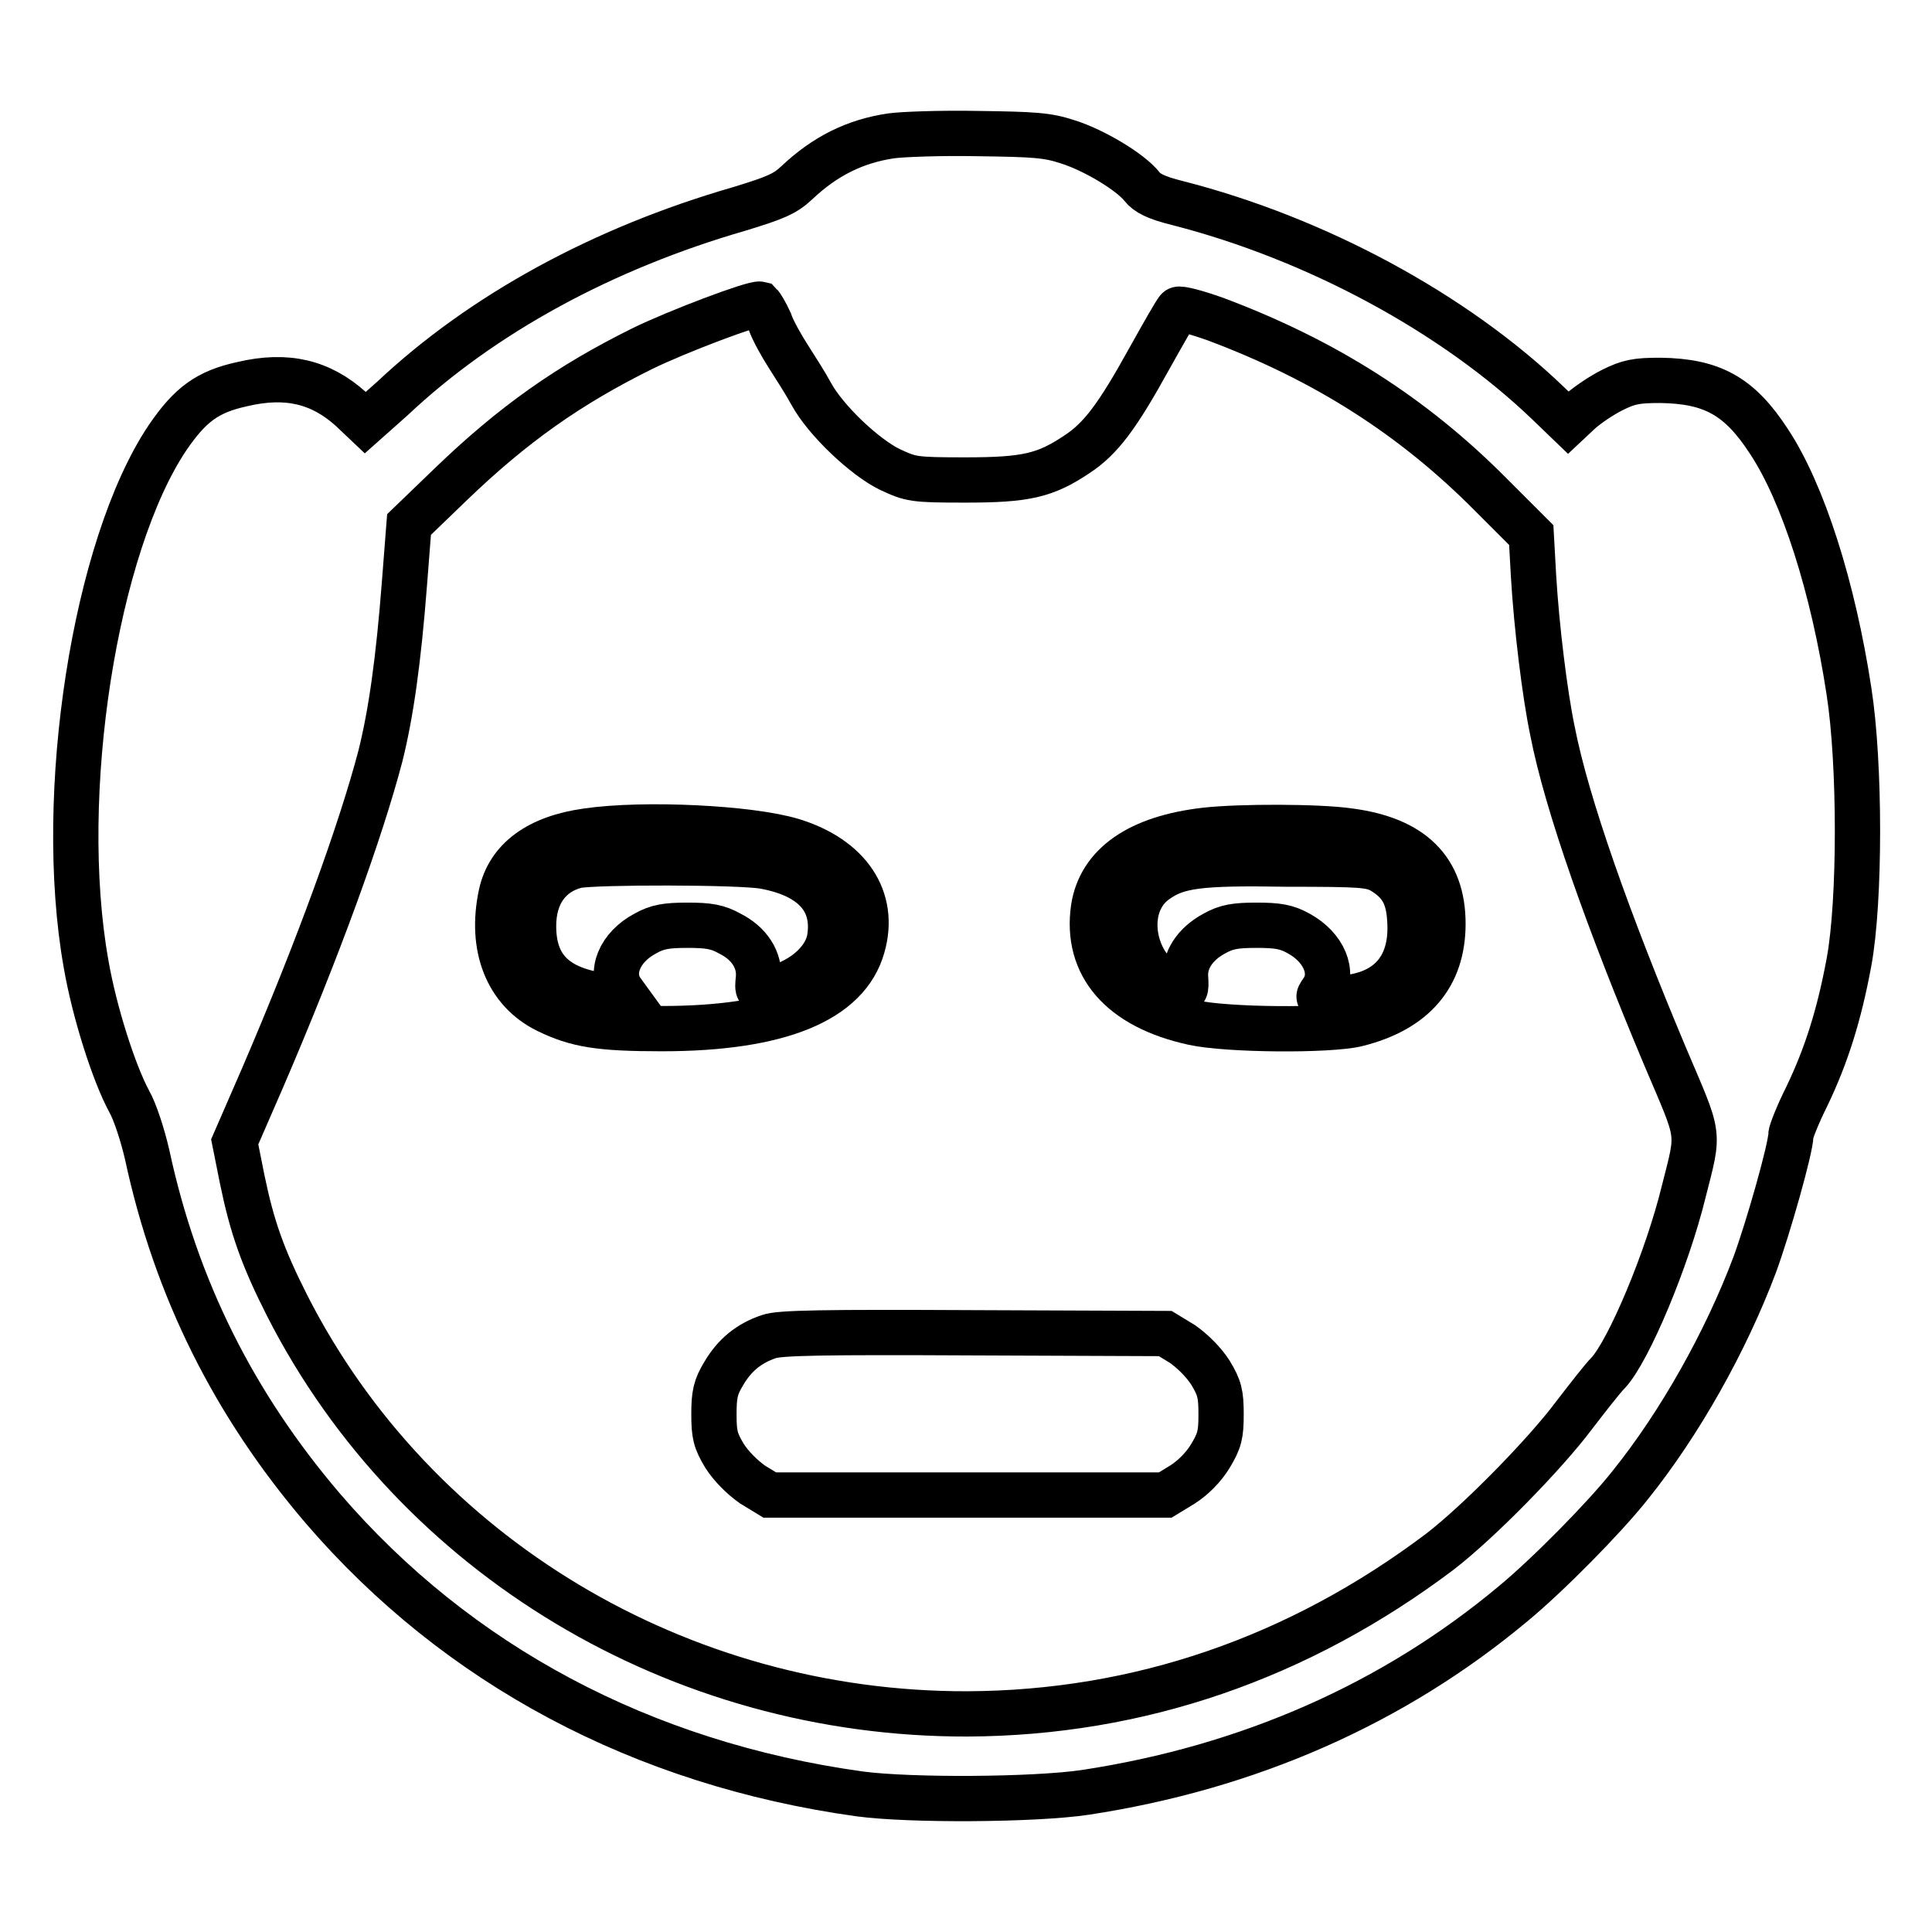
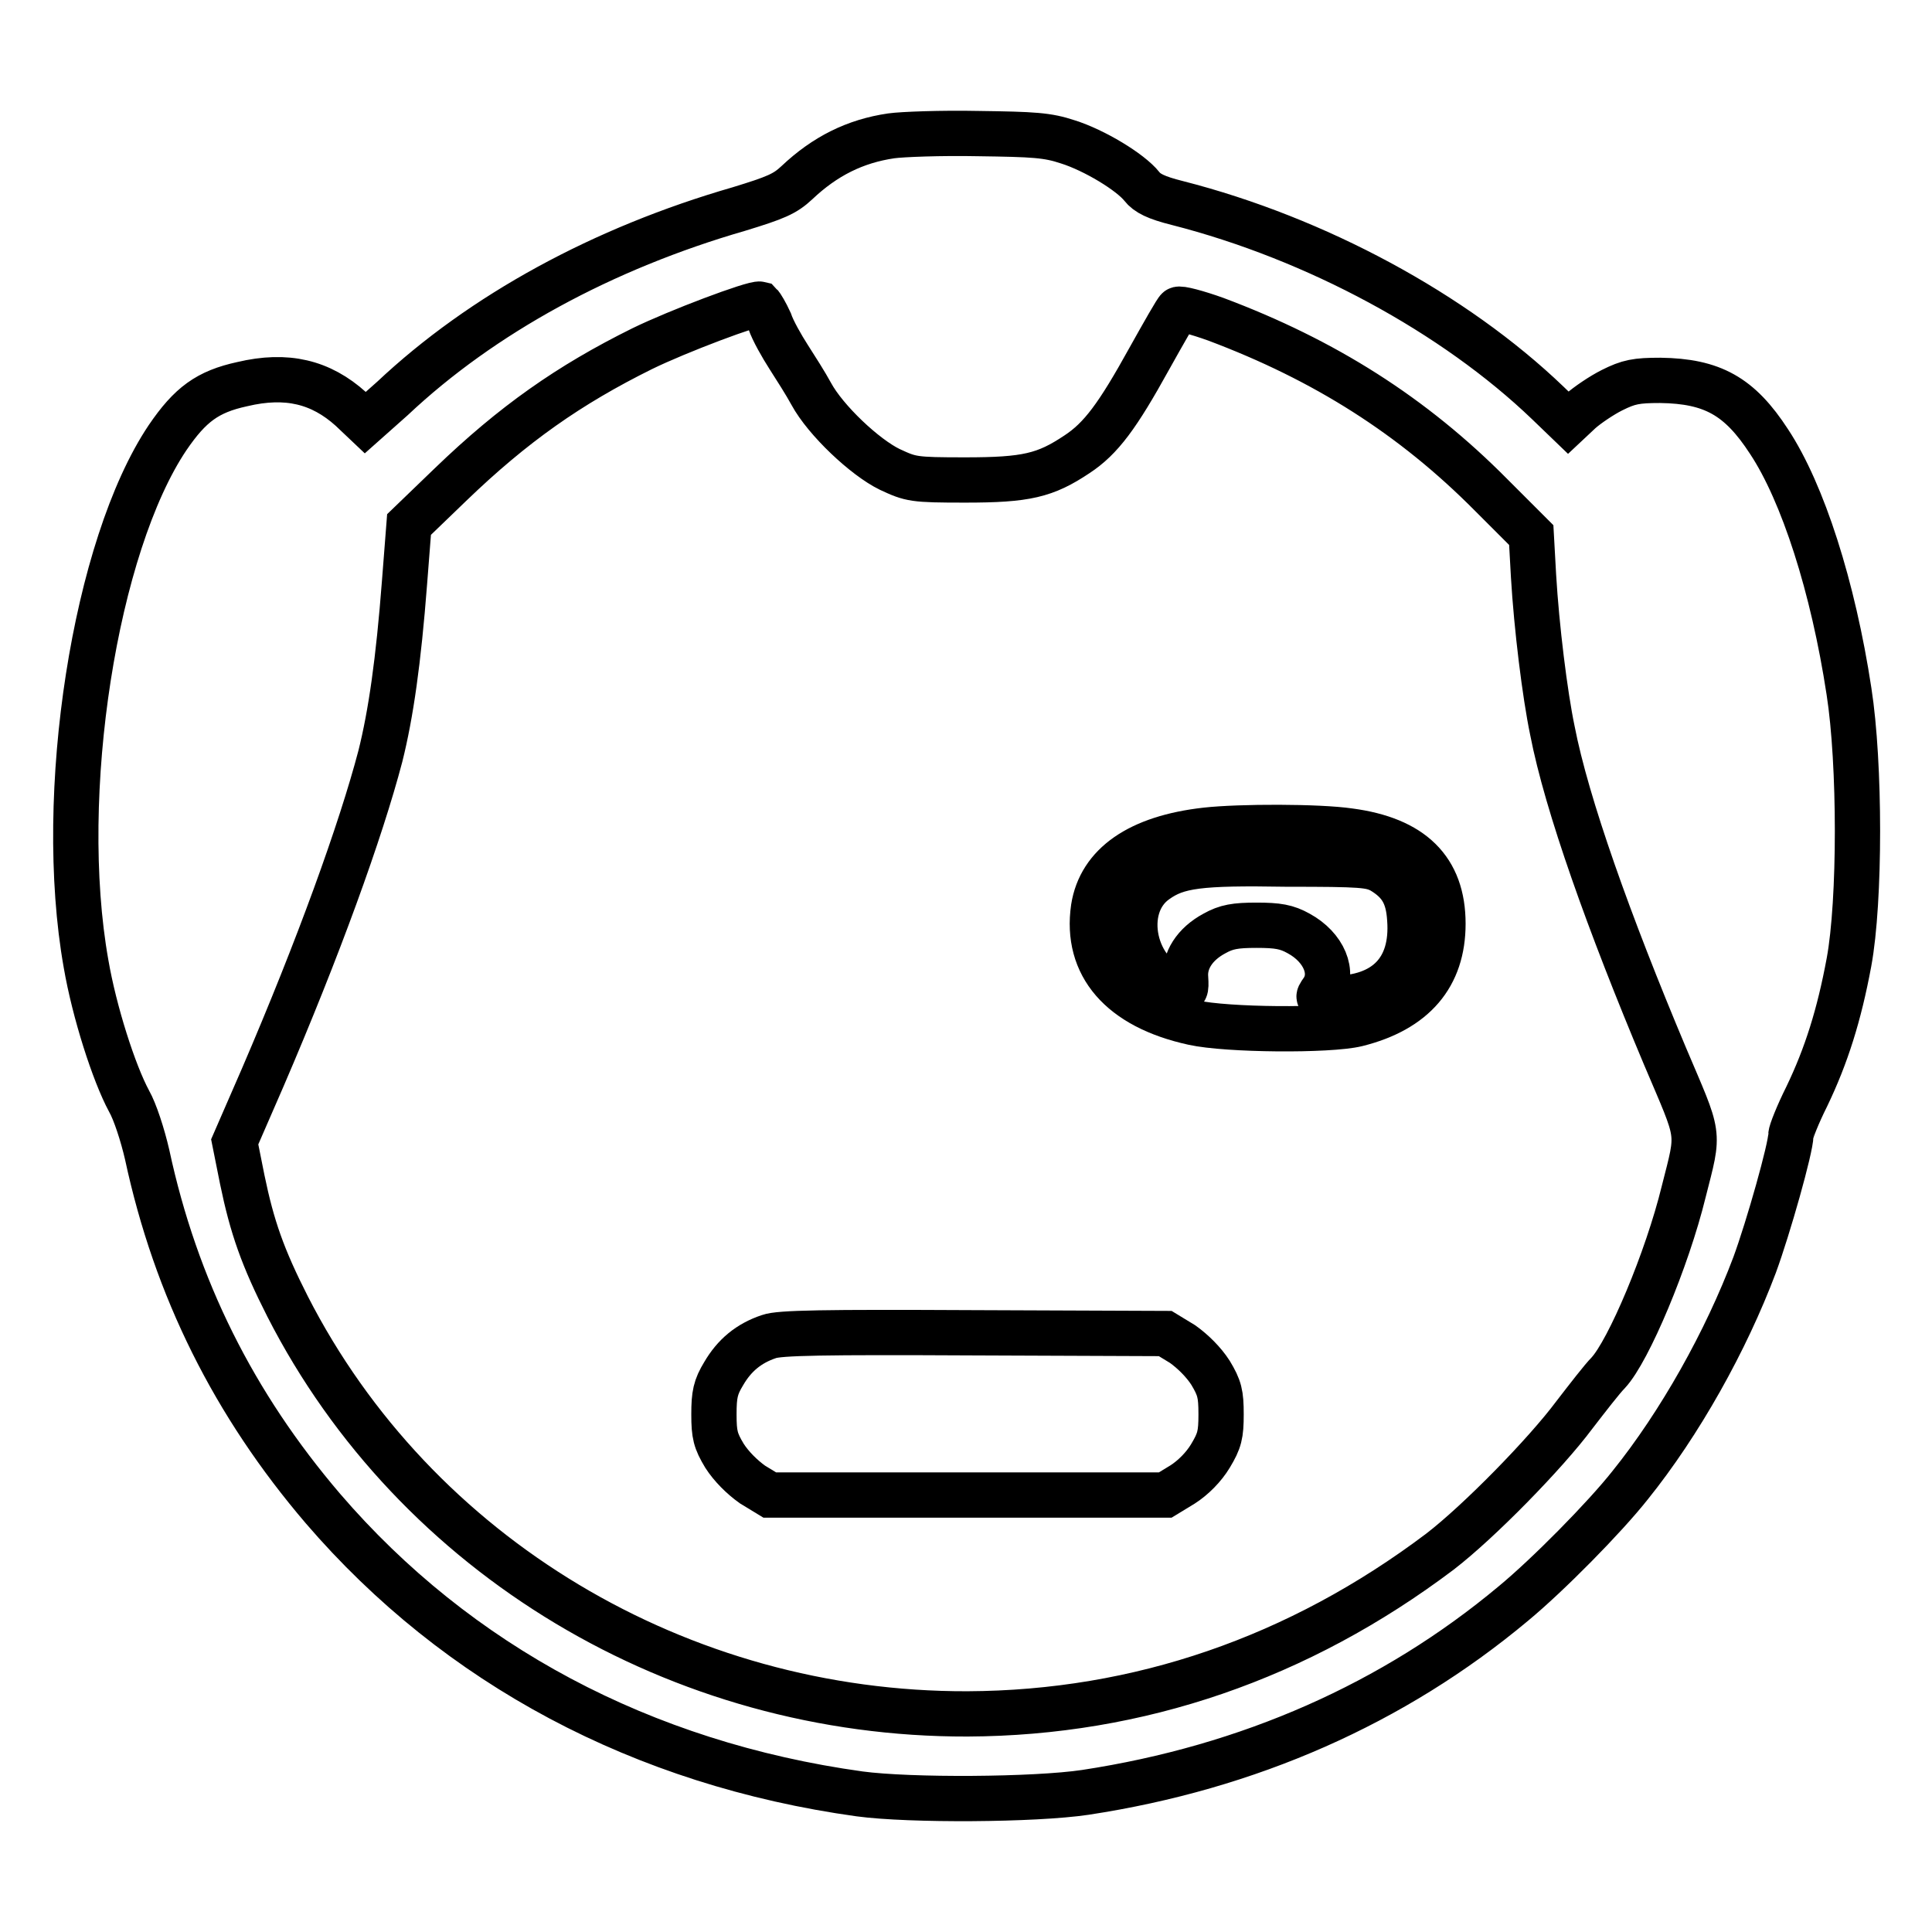
<svg xmlns="http://www.w3.org/2000/svg" version="1.1" x="0px" y="0px" viewBox="0 0 256 256" enable-background="new 0 0 256 256" xml:space="preserve">
  <g>
    <g>
      <g>
        <path stroke-width="6" fill-opacity="0" stroke="#000000" d="M118.1,18c-4.8,0.7-8.8,2.7-12.5,6.2c-1.6,1.5-2.8,2-7.7,3.5c-18,5.2-34,13.9-45.9,25.1L48.4,56l-1.9-1.8c-4-3.6-8.5-4.7-14.4-3.3c-4.6,1-6.9,2.7-9.9,7.1c-9.6,14.3-14.8,47.2-10.8,69.7c1.1,6.4,3.7,14.5,5.7,18.2c0.8,1.4,1.8,4.5,2.4,7.1c3.8,17.7,11.5,33.1,23.3,46.9c17.8,20.7,42.3,33.8,71.1,37.8c6.7,0.9,23.2,0.8,29.9-0.2c21.7-3.3,40.9-11.8,56.7-25c4.6-3.8,12.1-11.4,15.5-15.7c6.6-8.2,12.7-19.1,16.5-29.2c1.8-4.9,4.8-15.5,4.8-17.2c0-0.4,0.9-2.7,2.1-5.1c2.6-5.4,4.3-10.8,5.6-17.8c1.5-8.1,1.5-26.3,0-35.9c-2.1-13.8-6.1-26.3-10.6-33.1c-3.9-6-7.5-8-14.4-8.1c-3.2,0-4.2,0.2-6.4,1.3c-1.4,0.7-3.3,2-4.2,2.8l-1.6,1.5l-2.7-2.6c-12.4-11.9-30.7-21.8-49.1-26.5c-2.8-0.7-4-1.3-4.7-2.2c-1.5-1.9-6.3-4.8-9.8-5.9c-2.7-0.9-4.5-1-11.9-1.1C124.7,17.6,119.5,17.8,118.1,18z M102,42.6c0.4,1.2,1.6,3.3,2.5,4.7c0.9,1.4,2.3,3.6,3,4.9c1.9,3.5,7.1,8.4,10.4,10c2.8,1.3,3.1,1.4,10,1.4c8.1,0,10.6-0.6,14.8-3.4c3.2-2.1,5.4-5.1,9.6-12.7c1.9-3.4,3.6-6.4,3.8-6.5c0.2-0.2,2.5,0.4,5,1.3c14.4,5.4,26.1,12.8,36.5,23.3l5.3,5.3l0.3,5.4c0.4,6.8,1.5,15.7,2.5,20.5c1.9,9.8,7.5,25.5,14.9,43.1c4.7,11.1,4.6,9.7,2.5,18c-2.2,9-7.3,21.1-10,24c-0.8,0.8-2.8,3.4-4.5,5.6c-3.8,5.1-12.6,14.1-17.8,18.1c-18.7,14.1-39.9,21.4-62.6,21.5c-38.2,0.1-73.2-20.9-90.1-54c-3.3-6.5-4.7-10.5-6-16.8l-1-5l3.7-8.5c7.4-17.2,13-32.7,15.6-42.6c1.4-5.6,2.4-12.6,3.2-23l0.6-7.7l5.5-5.3c8.3-8,15.7-13.2,25.4-18c4.7-2.3,14.8-6.1,15.6-5.9C100.9,40.5,101.5,41.5,102,42.6z" />
-         <path stroke-width="6" fill-opacity="0" stroke="#000000" d="M77.8,110.1c-6.5,0.9-10.4,3.8-11.4,8.4c-1.5,7,0.8,12.8,6.1,15.4c3.9,1.9,6.9,2.4,15.2,2.4c15.5,0,24.6-3.7,26.6-10.9c1.8-6.3-1.8-11.7-9.3-14C99.4,109.7,85.4,109,77.8,110.1z M101.3,114.8c6.5,1.2,9.5,4.6,8.6,9.7c-0.6,3-3.9,5.8-8.1,6.6c-1.4,0.3-1.5,0.3-1.3-1.5c0.2-2.4-1.2-4.6-3.8-5.9c-1.6-0.9-2.8-1.1-5.6-1.1c-2.8,0-4,0.2-5.6,1.1c-3.4,1.8-4.8,5.2-3.1,7.6l0.8,1.1l-2.8-0.4c-6.7-0.8-9.7-3.7-9.7-9.3c0-4.2,2.1-7.1,5.7-8C78.9,114.2,98.1,114.2,101.3,114.8z" />
        <path stroke-width="6" fill-opacity="0" stroke="#000000" d="M159.8,110c-8.9,1-14,4.6-14.9,10.3c-1.1,7.6,3.6,13.1,13.2,15.2c4.5,1,18,1.1,21.7,0.2c7.6-1.9,11.4-6.4,11.4-13.3c0-7.2-4.1-11.2-12.4-12.3C174.7,109.5,164.3,109.5,159.8,110z M183.1,115.4c2.5,1.5,3.5,3.2,3.7,6.4c0.5,6.7-3.2,10.5-10.2,10.5c-2.1,0-2.1,0-1.4-1c1.7-2.4,0.2-5.8-3.1-7.6c-1.6-0.9-2.8-1.1-5.6-1.1s-4,0.2-5.6,1.1c-2.6,1.4-4,3.6-3.8,5.9c0.1,1.6,0,1.8-0.8,1.5c-6.1-1.8-8.1-10.9-3.1-14.4c2.8-2,5.7-2.4,17.3-2.2C180.5,114.5,181.6,114.6,183.1,115.4z" />
        <path stroke-width="6" fill-opacity="0" stroke="#000000" d="M101.9,177.1c-2.7,0.9-4.6,2.5-6,4.9c-1.1,1.8-1.3,2.8-1.3,5.4c0,2.7,0.2,3.5,1.4,5.5c0.9,1.4,2.3,2.8,3.7,3.8l2.3,1.4h26.2h26.2l2.3-1.4c1.4-0.9,2.8-2.3,3.7-3.8c1.2-2,1.4-2.8,1.4-5.5s-0.2-3.5-1.4-5.5c-0.9-1.4-2.3-2.8-3.7-3.8l-2.3-1.4l-25.4-0.1C109.1,176.5,103.3,176.6,101.9,177.1z" />
      </g>
    </g>
  </g>
</svg>